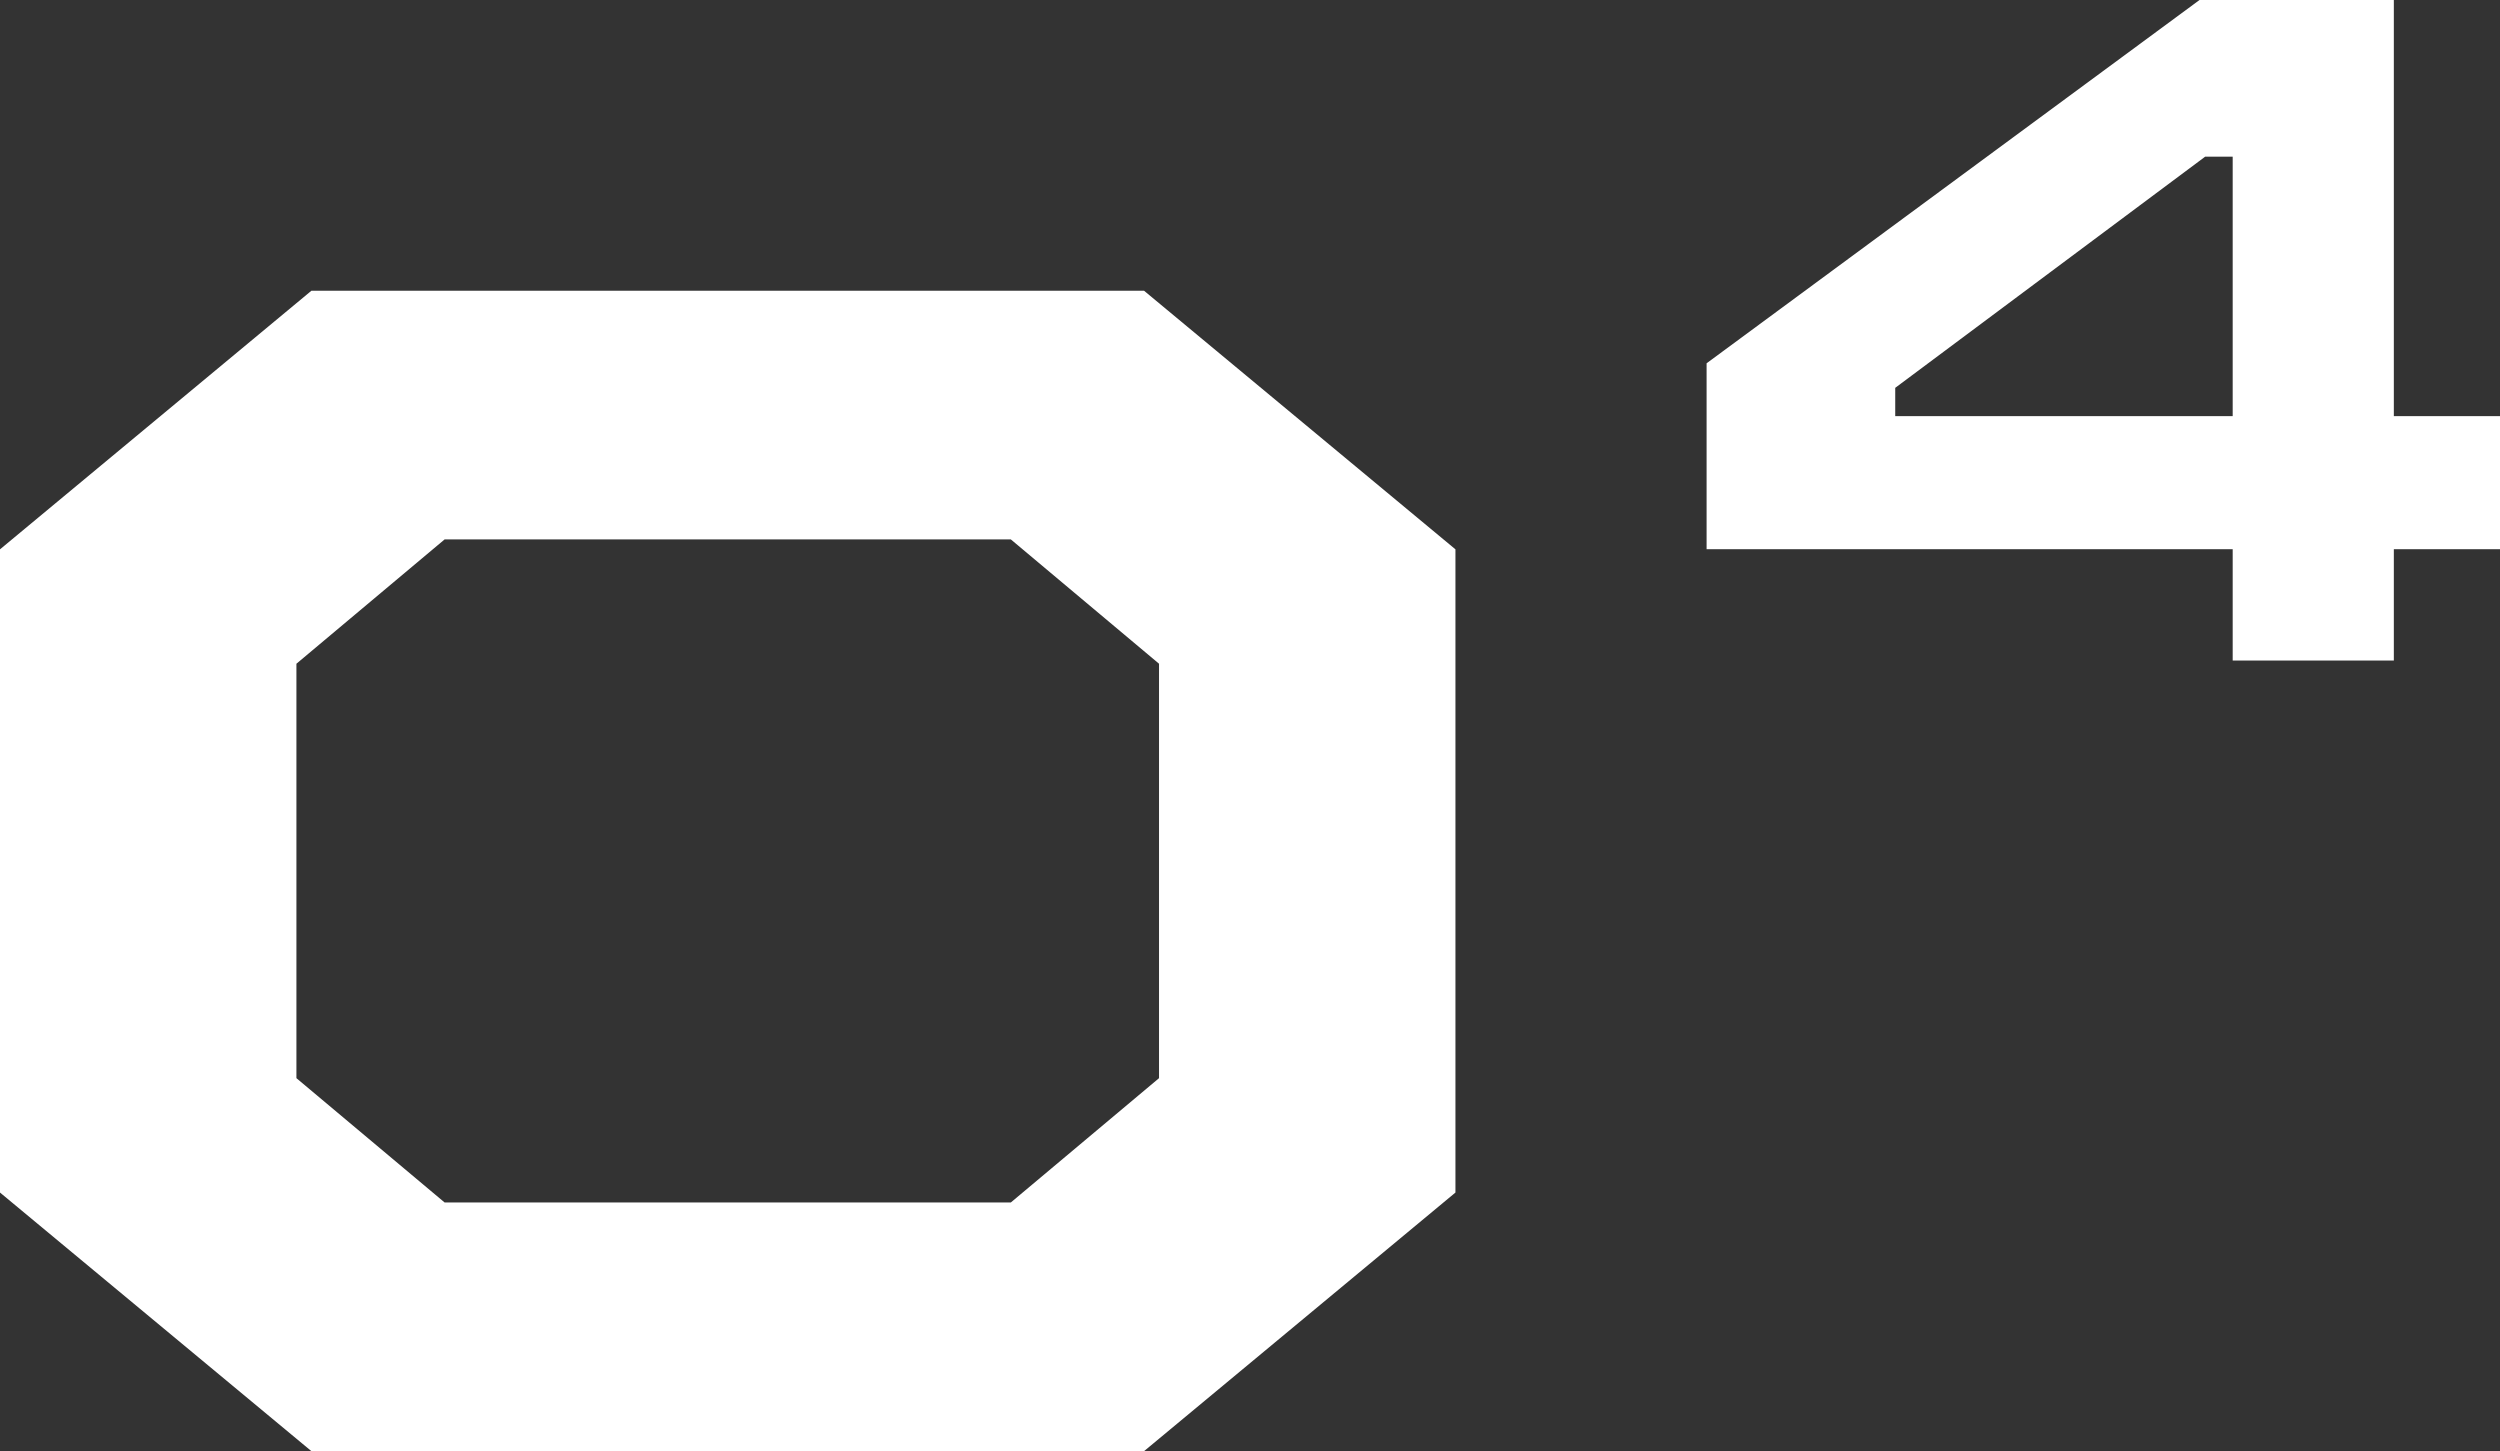
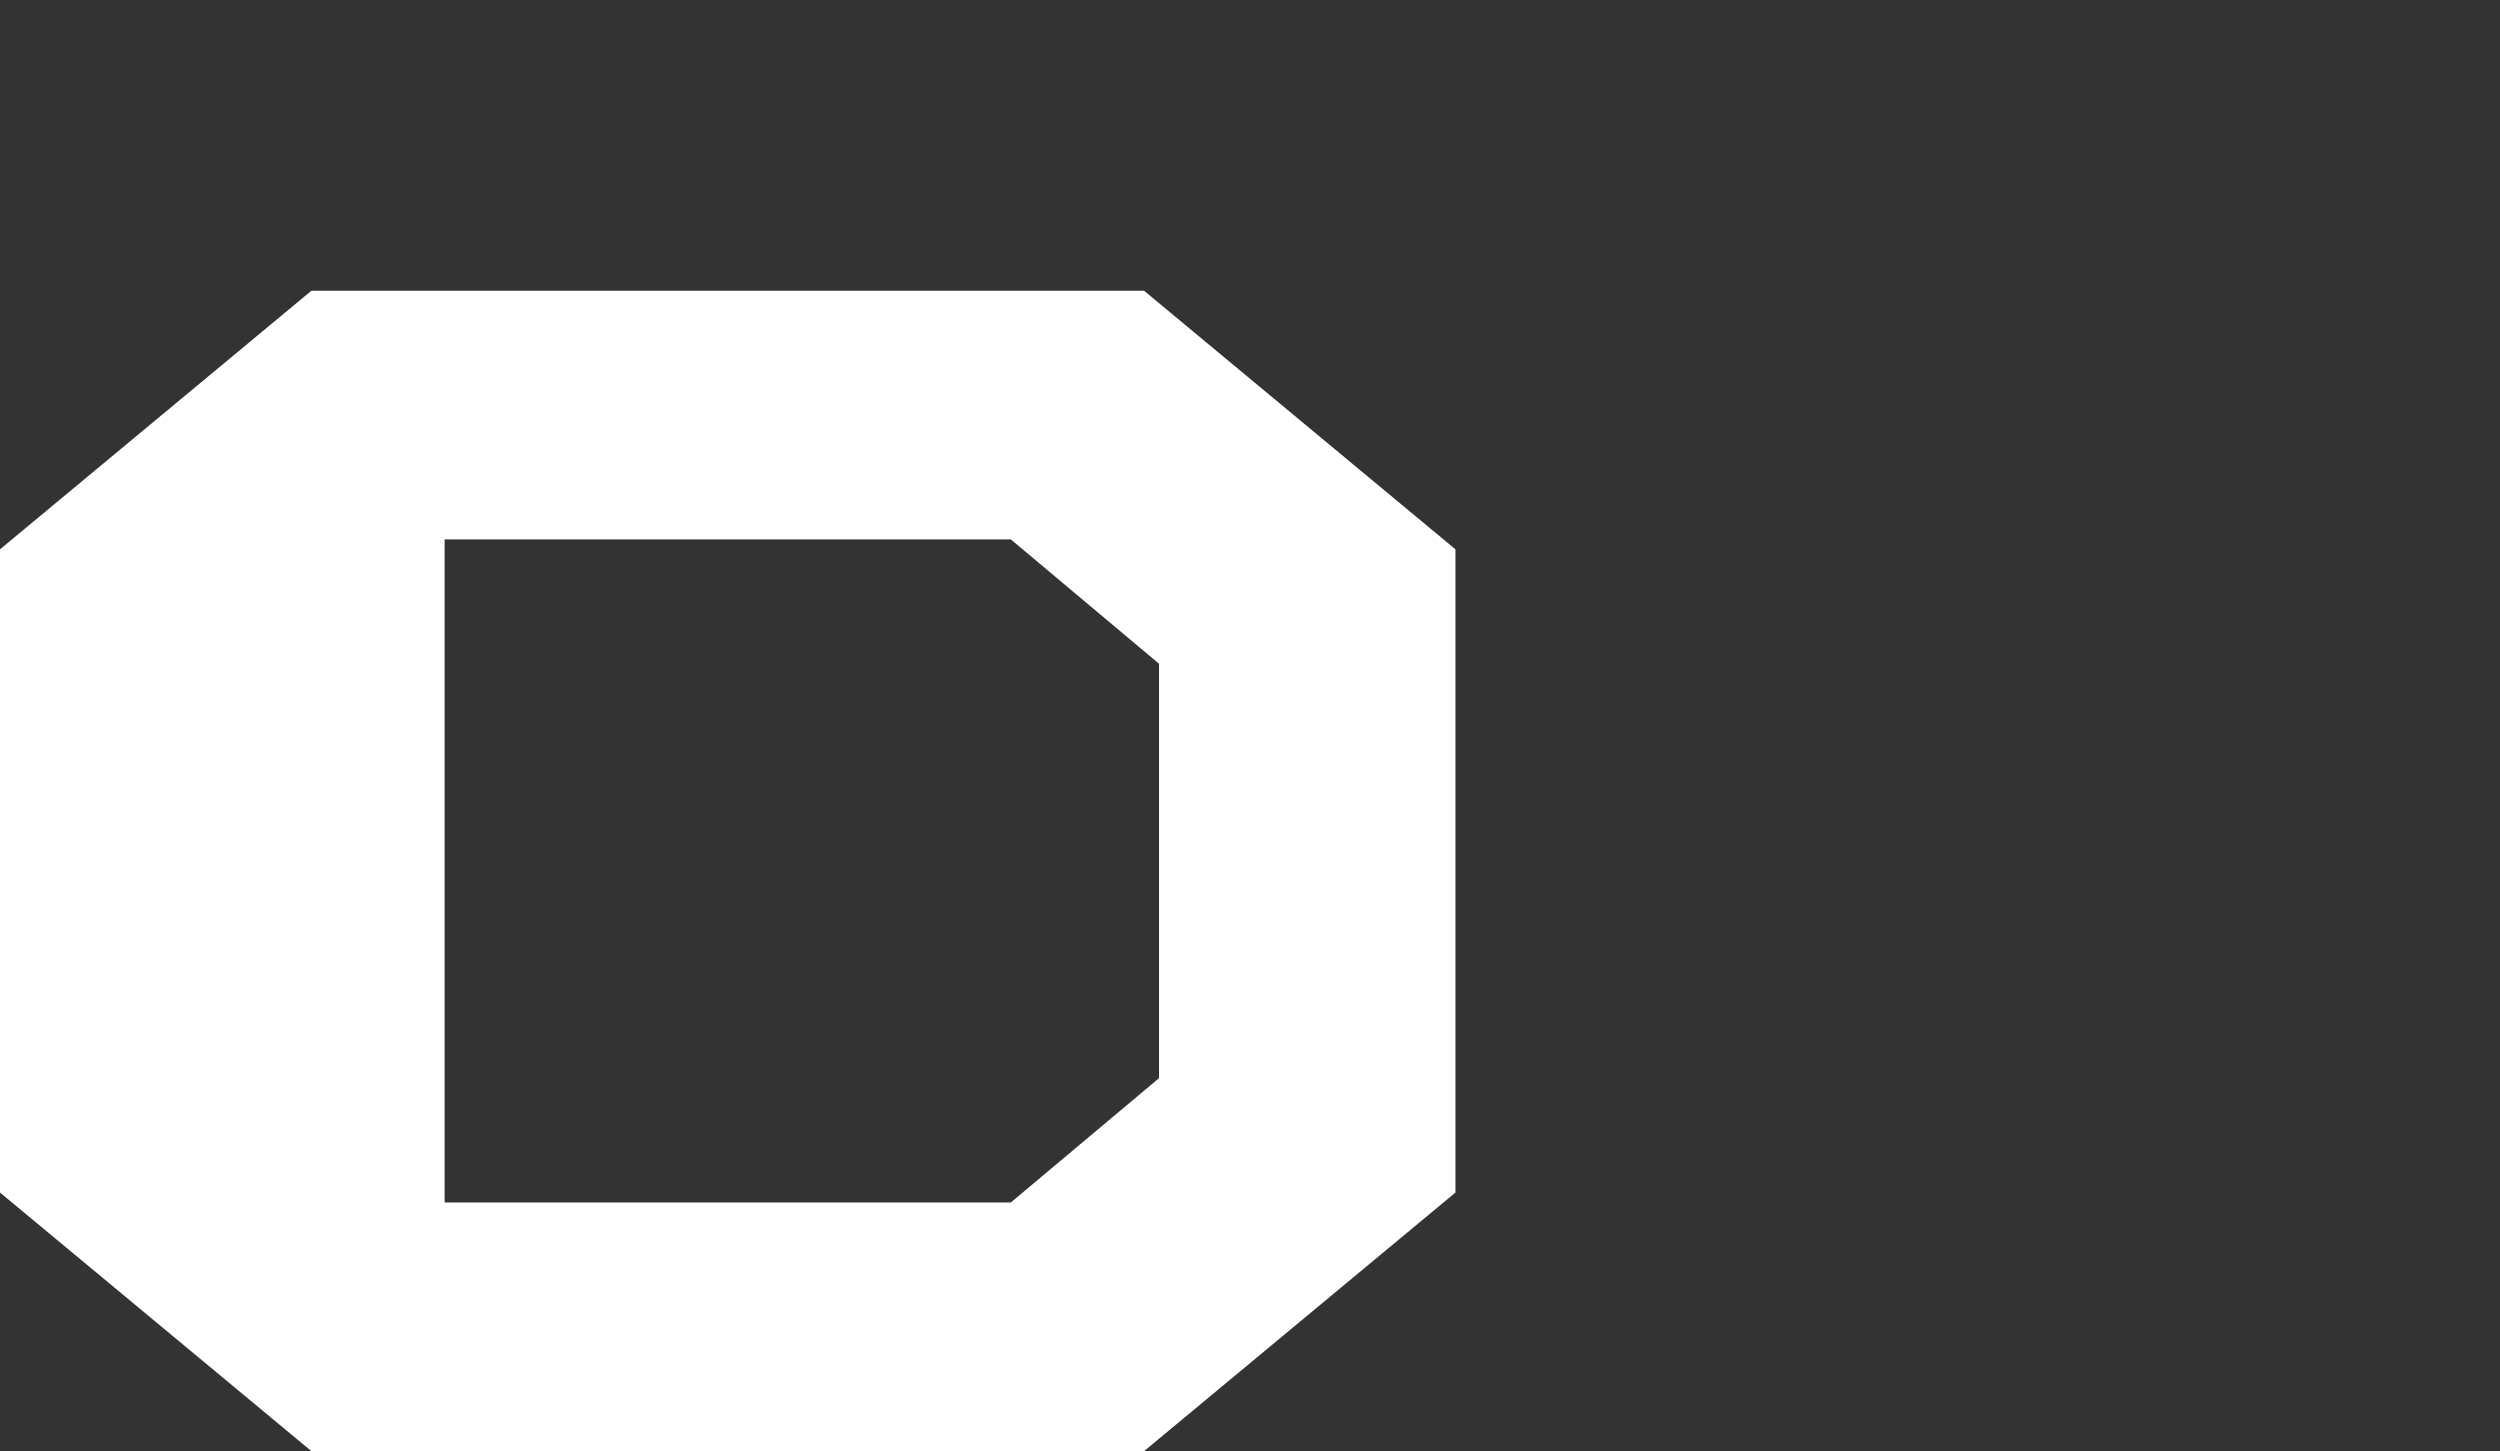
<svg xmlns="http://www.w3.org/2000/svg" width="174" height="101" viewBox="0 0 174 101" fill="none">
  <rect x="0" y="0" width="174" height="101" fill="#333333" stroke="none" />
-   <path d="M21.674 101L0 83.001V38.234L21.674 20.235H79.625L101.299 38.234V83.001L79.625 101H21.674ZM30.946 83.693H70.353L80.668 75.04V46.196L70.353 37.542H30.946L20.631 46.196V75.04L30.946 83.693Z" fill="white" />
-   <path d="M155.395 45.974V38.224H118.779V25.285L153.086 0H166.611V28.963H174V38.224H166.611V45.974H155.395ZM131.908 28.963H155.395V10.902H153.482L131.908 26.993V28.963Z" fill="white" />
+   <path d="M21.674 101L0 83.001V38.234L21.674 20.235H79.625L101.299 38.234V83.001L79.625 101H21.674ZM30.946 83.693H70.353L80.668 75.04V46.196L70.353 37.542H30.946V75.04L30.946 83.693Z" fill="white" />
</svg>